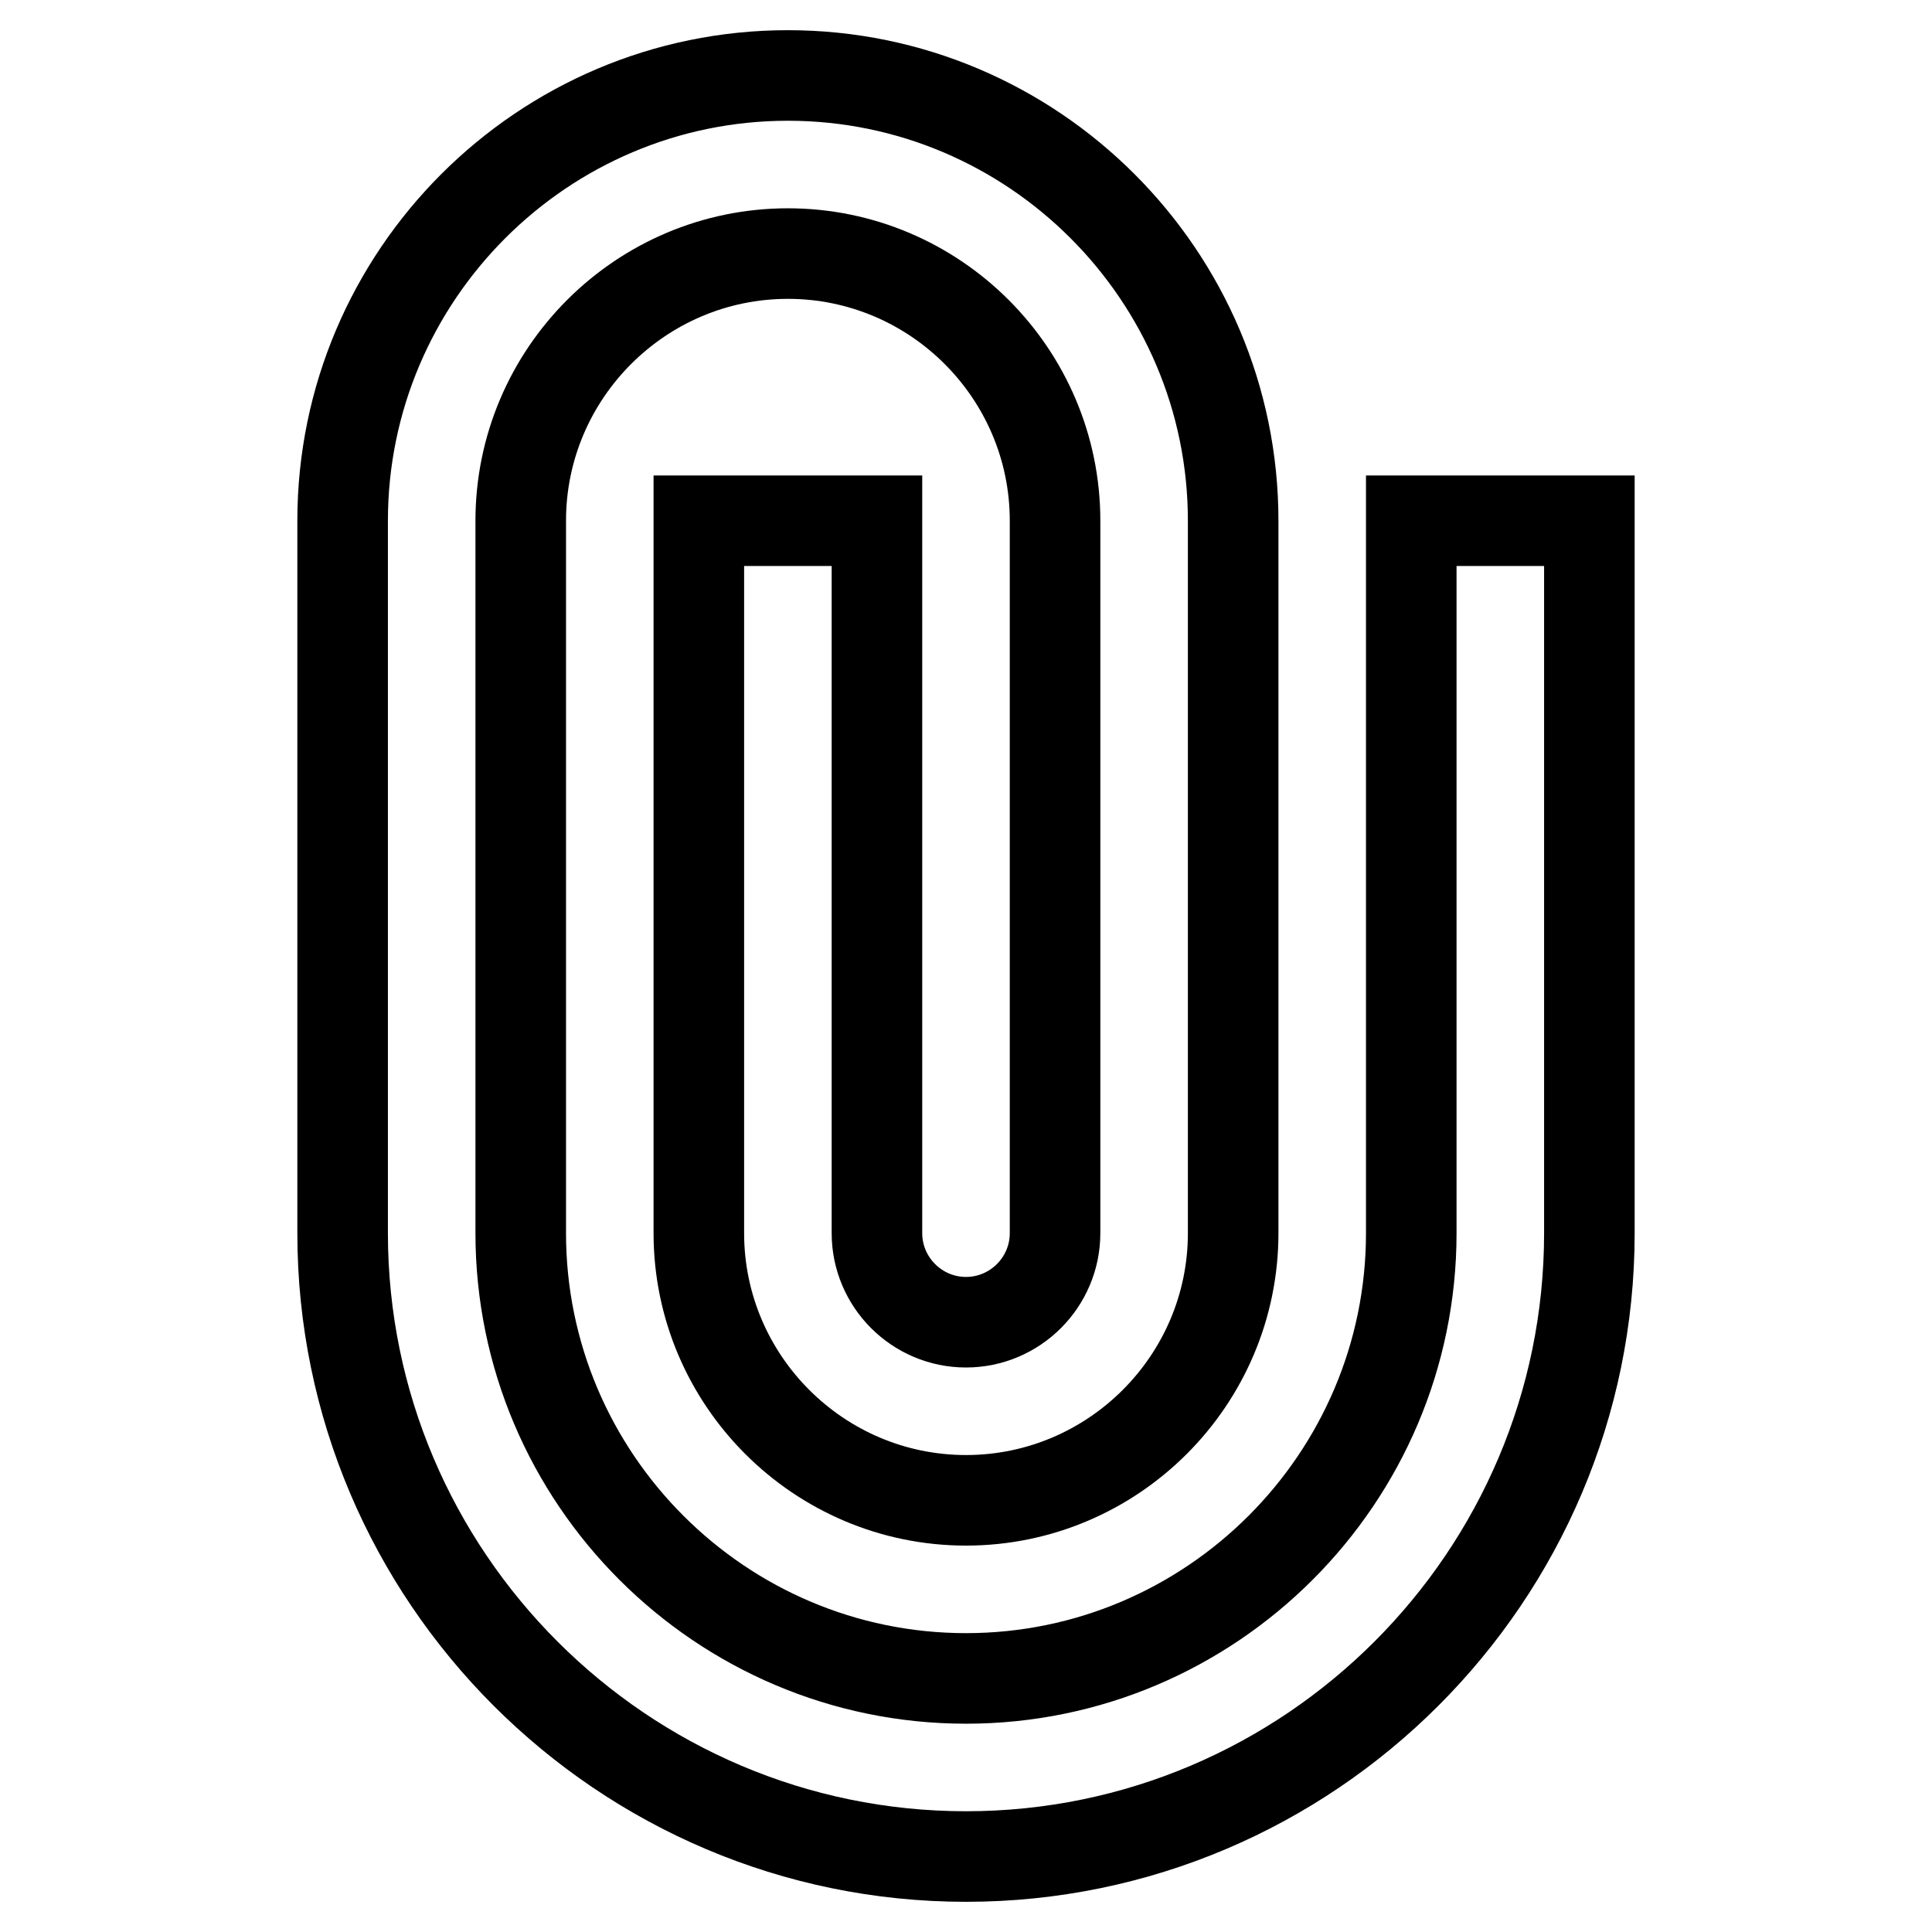
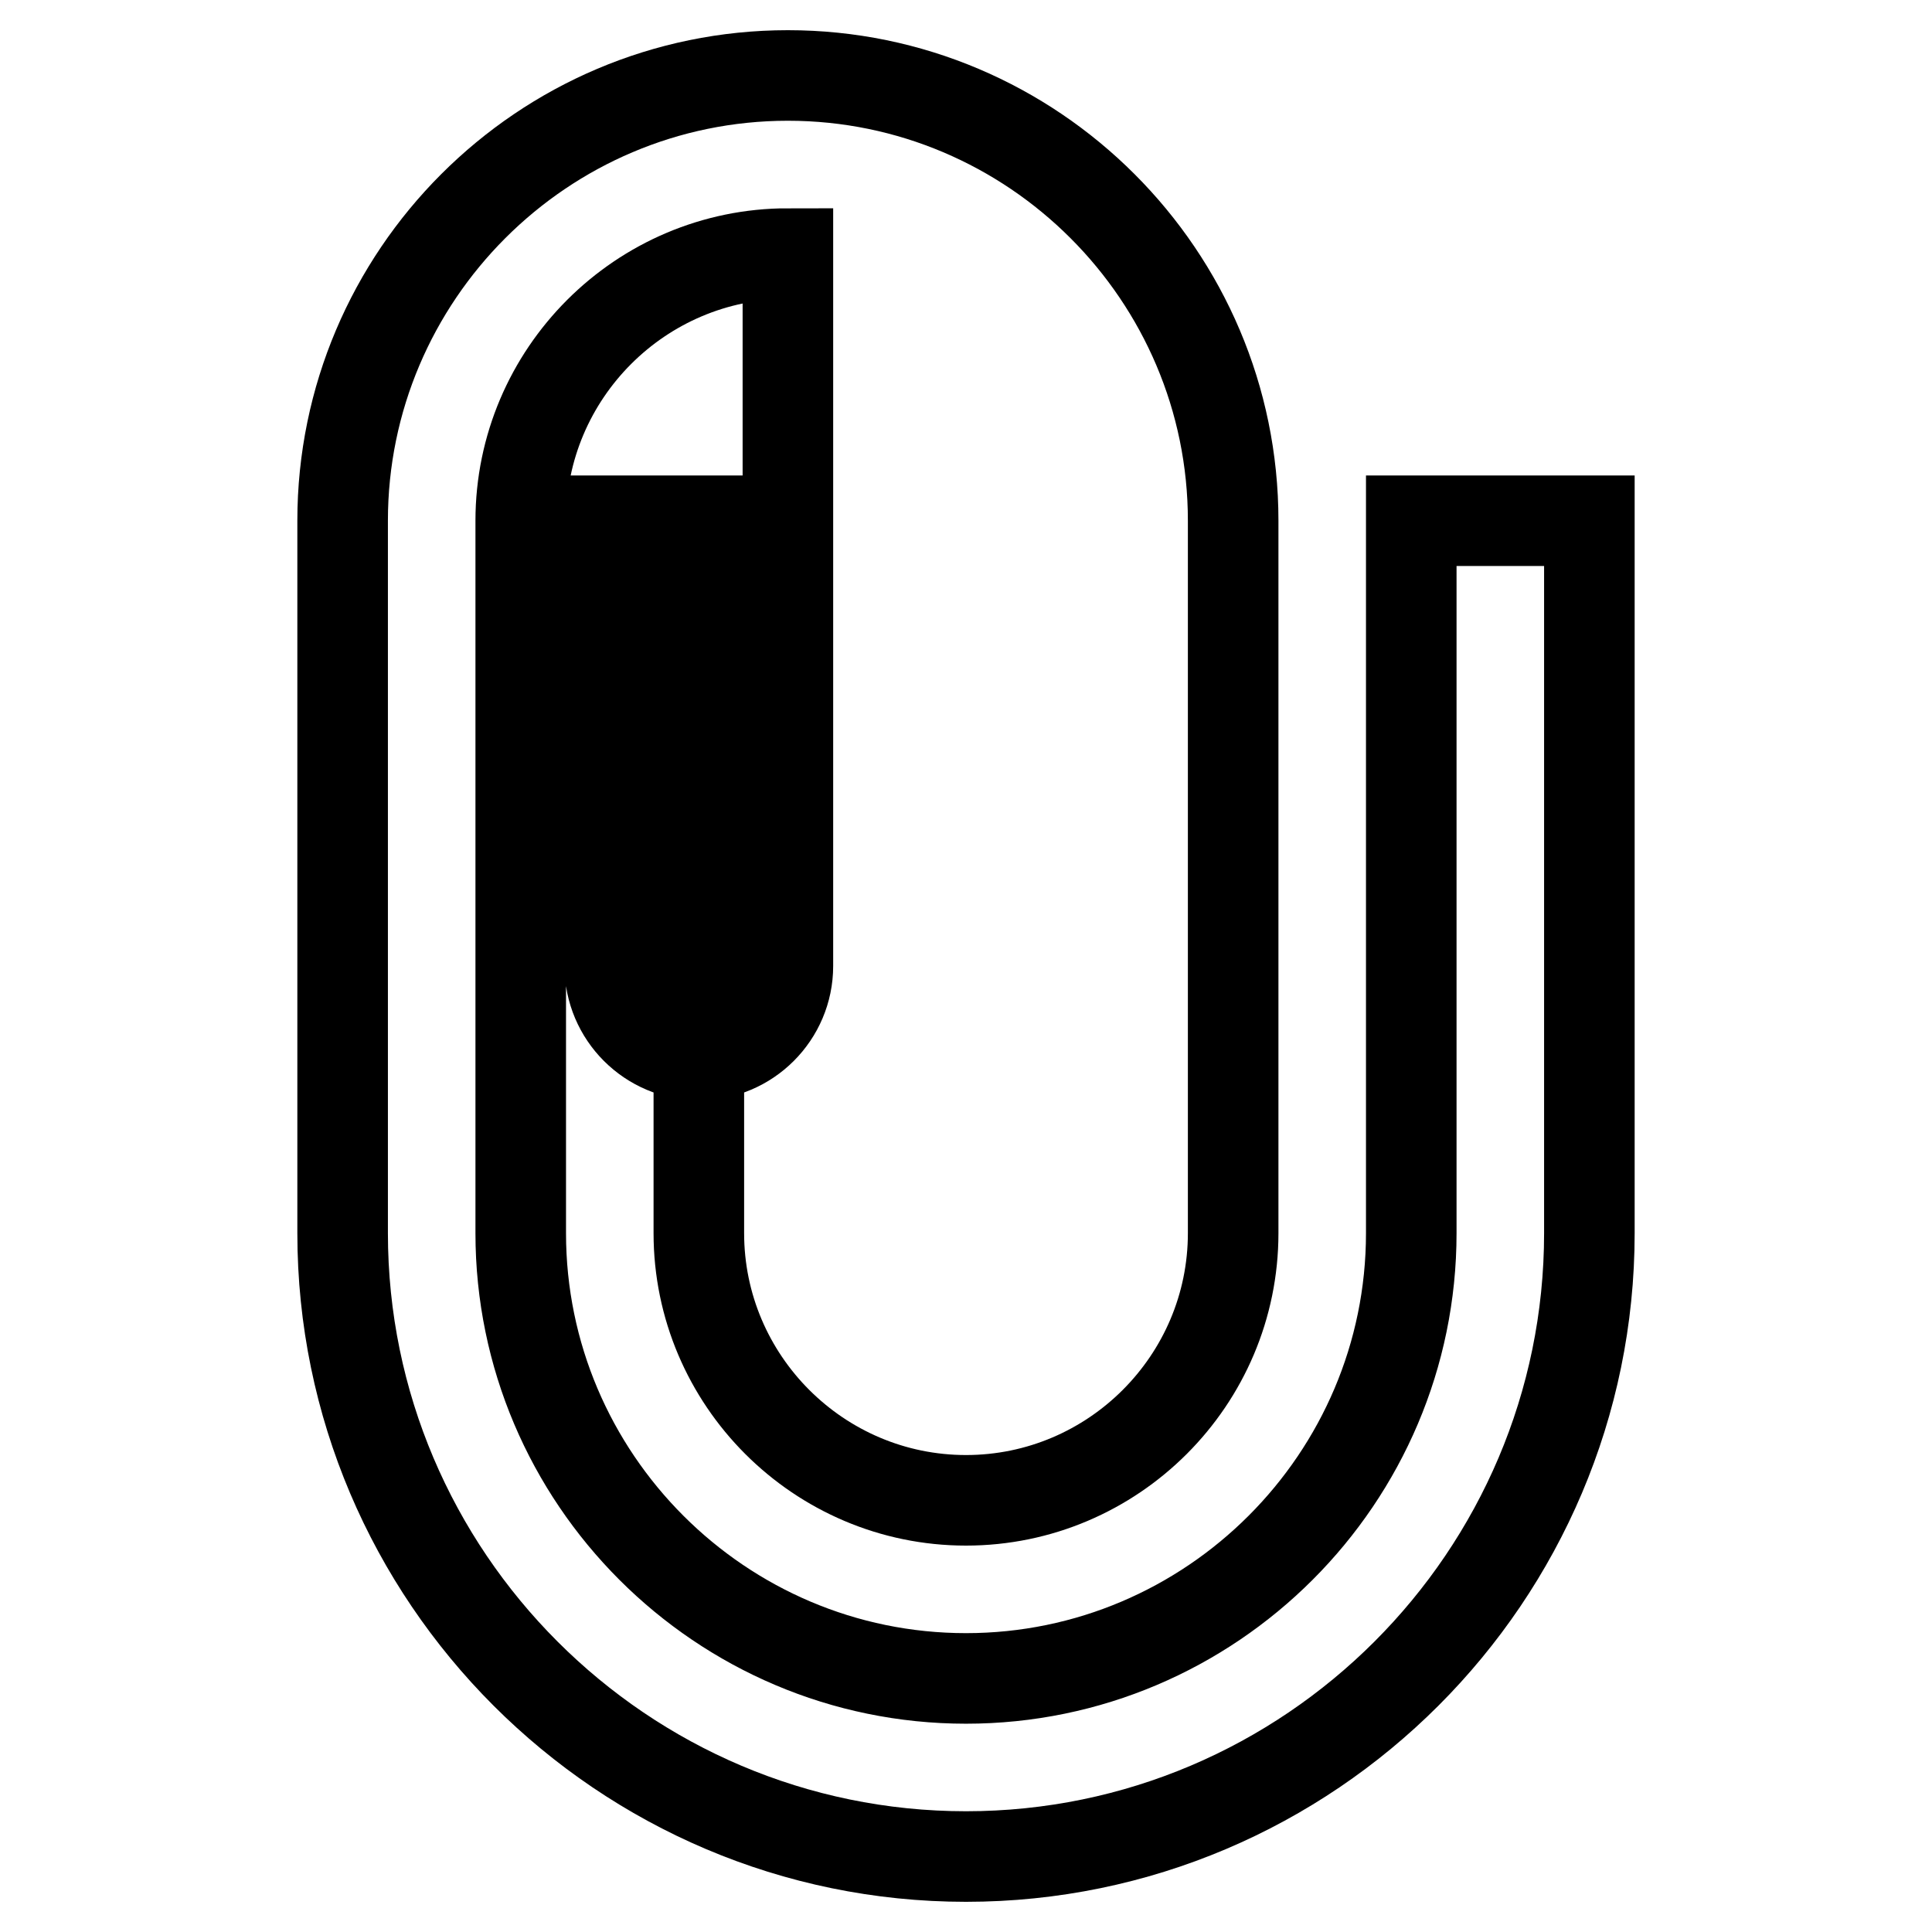
<svg xmlns="http://www.w3.org/2000/svg" version="1.1" x="0px" y="0px" viewBox="0 0 256 256" enable-background="new 0 0 256 256" xml:space="preserve">
  <g>
-     <path stroke-width="12" fill-opacity="0" stroke="#000000" d="M187,69v94.4c0,32.5-26.5,59-59,59s-59-26.5-59-59V69c0-19.5,15.9-35.4,35.4-35.4s35.4,15.9,35.4,35.4v94.4 c0,6.5-5.3,11.8-11.8,11.8c-6.5,0-11.8-5.3-11.8-11.8V69H92.6v94.4c0,19.5,15.9,35.4,35.4,35.4s35.4-15.9,35.4-35.4V69 c0-32.5-26.5-59-59-59c-32.5,0-59,26.5-59,59v94.4c0,45.5,37.1,82.6,82.6,82.6c45.5,0,82.6-37.1,82.6-82.6V69H187z" />
+     <path stroke-width="12" fill-opacity="0" stroke="#000000" d="M187,69v94.4c0,32.5-26.5,59-59,59s-59-26.5-59-59V69c0-19.5,15.9-35.4,35.4-35.4v94.4 c0,6.5-5.3,11.8-11.8,11.8c-6.5,0-11.8-5.3-11.8-11.8V69H92.6v94.4c0,19.5,15.9,35.4,35.4,35.4s35.4-15.9,35.4-35.4V69 c0-32.5-26.5-59-59-59c-32.5,0-59,26.5-59,59v94.4c0,45.5,37.1,82.6,82.6,82.6c45.5,0,82.6-37.1,82.6-82.6V69H187z" />
  </g>
</svg>